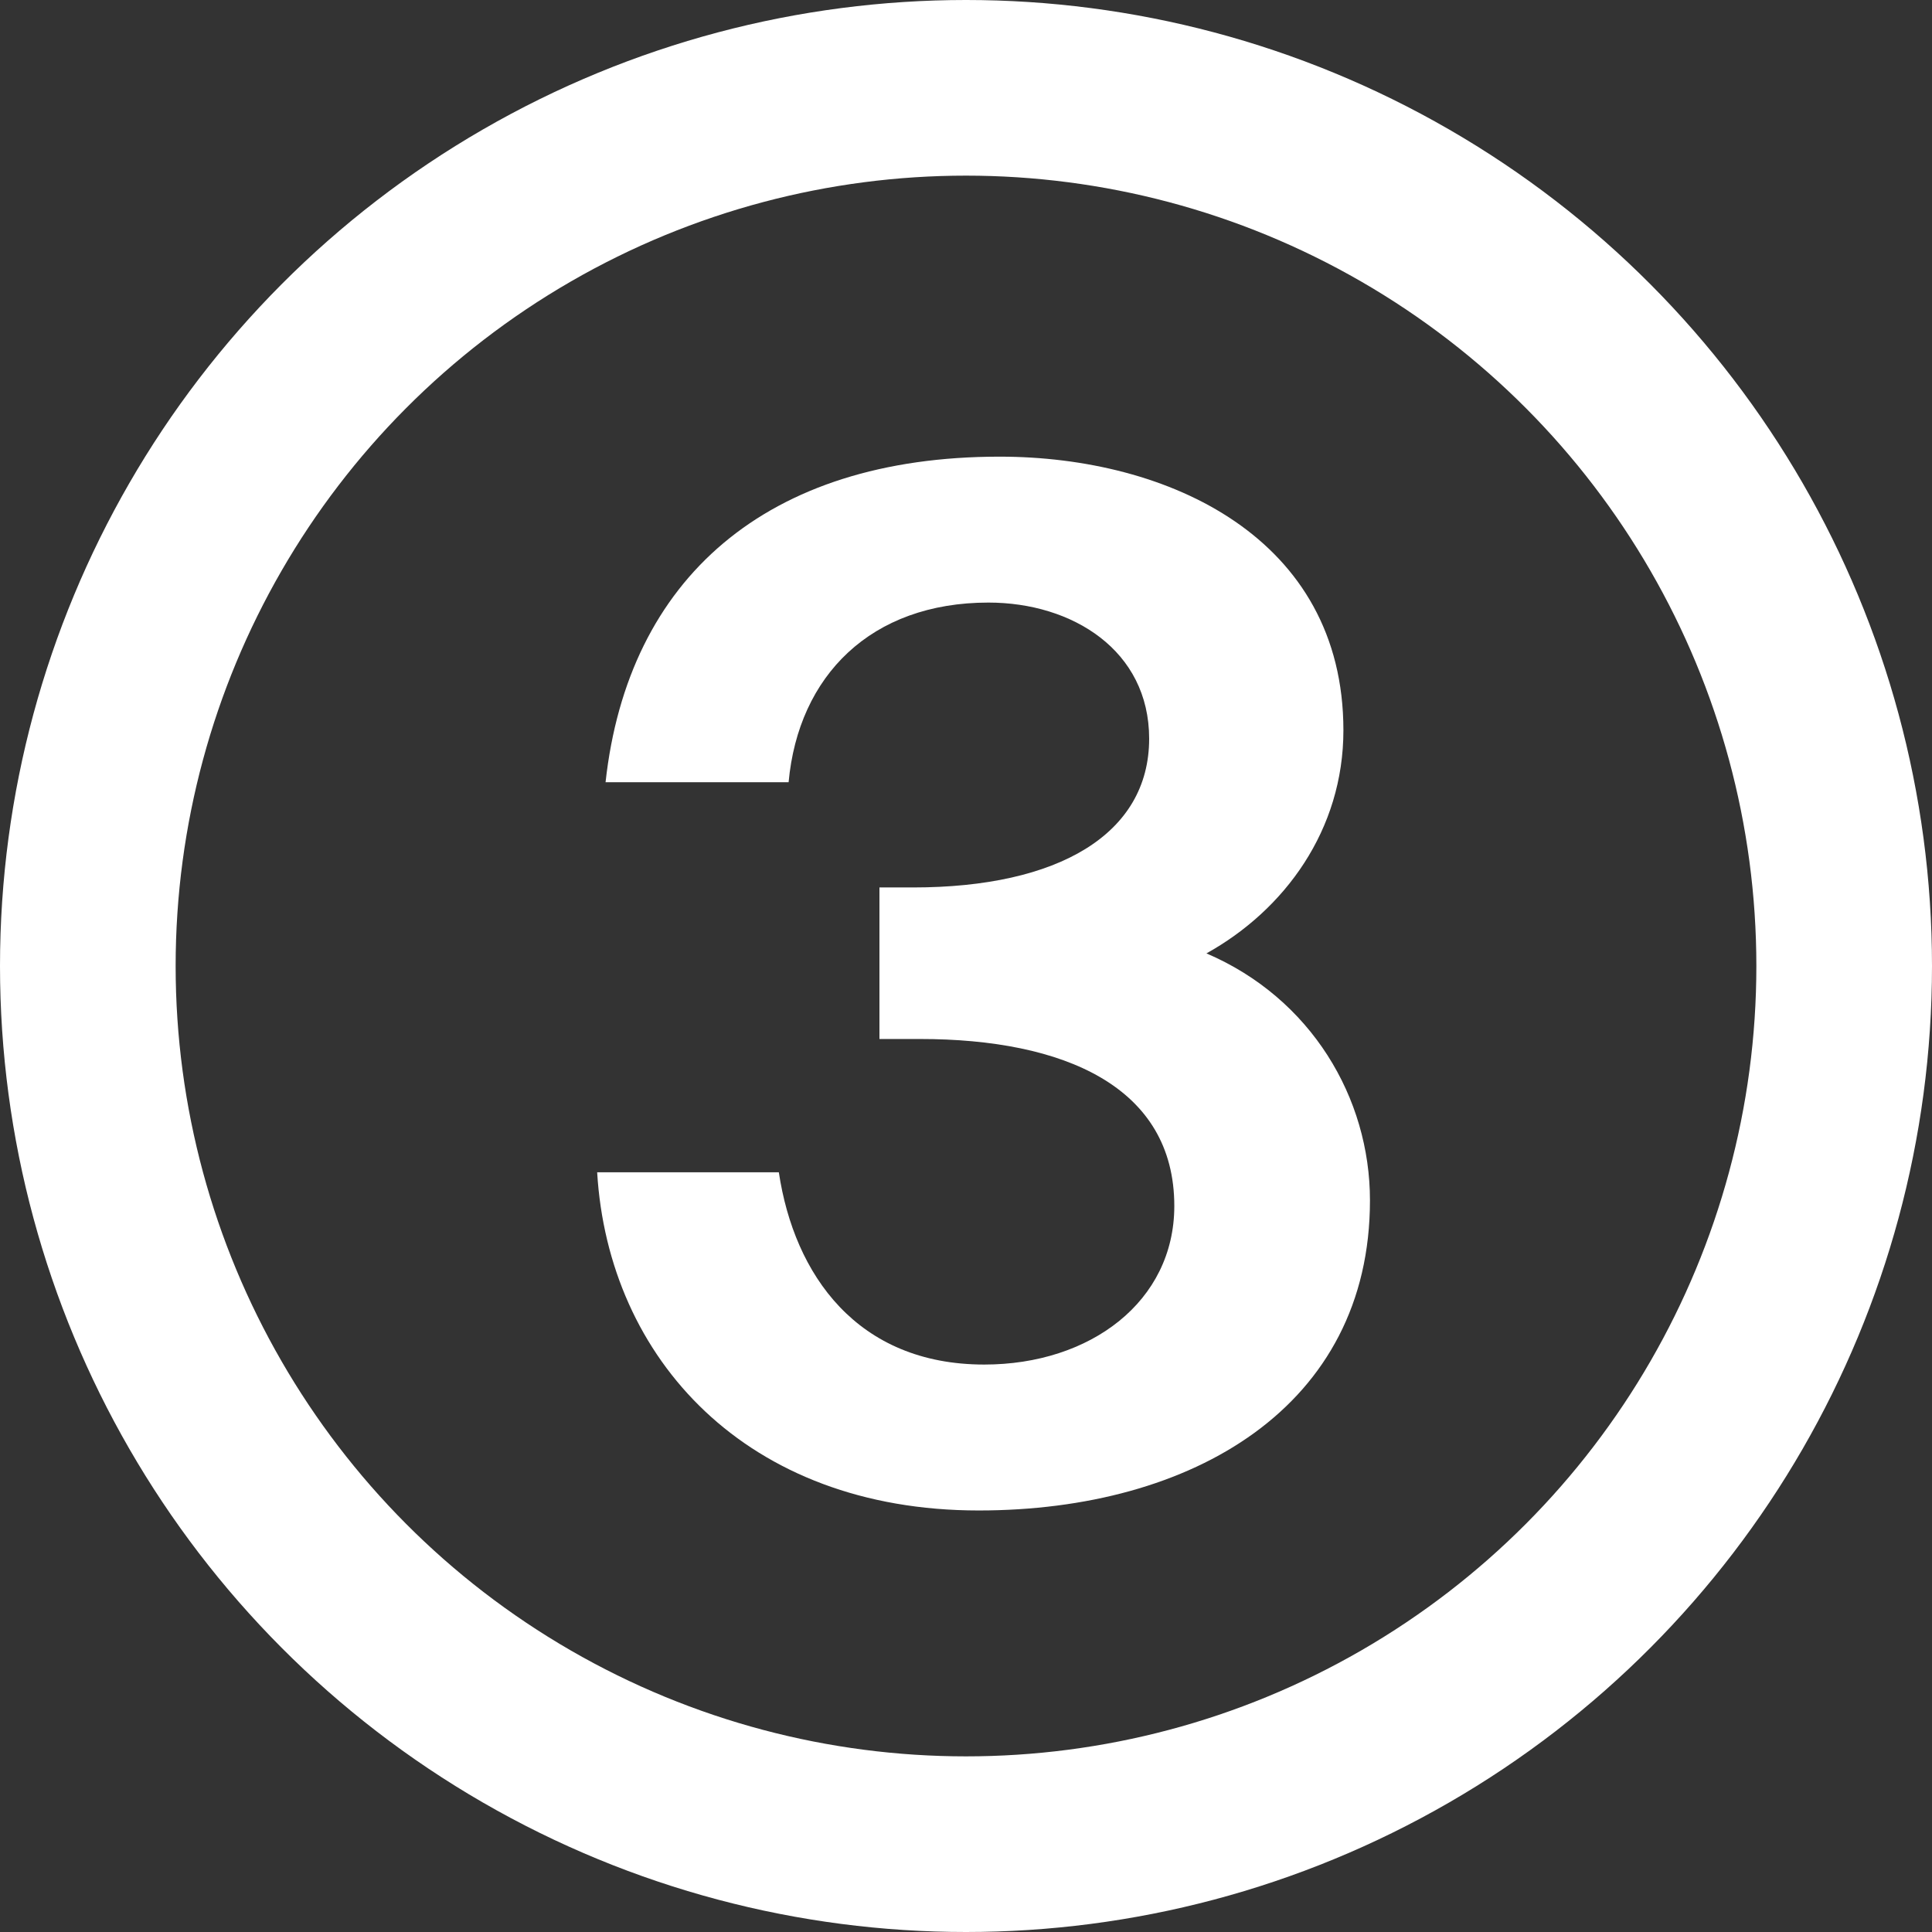
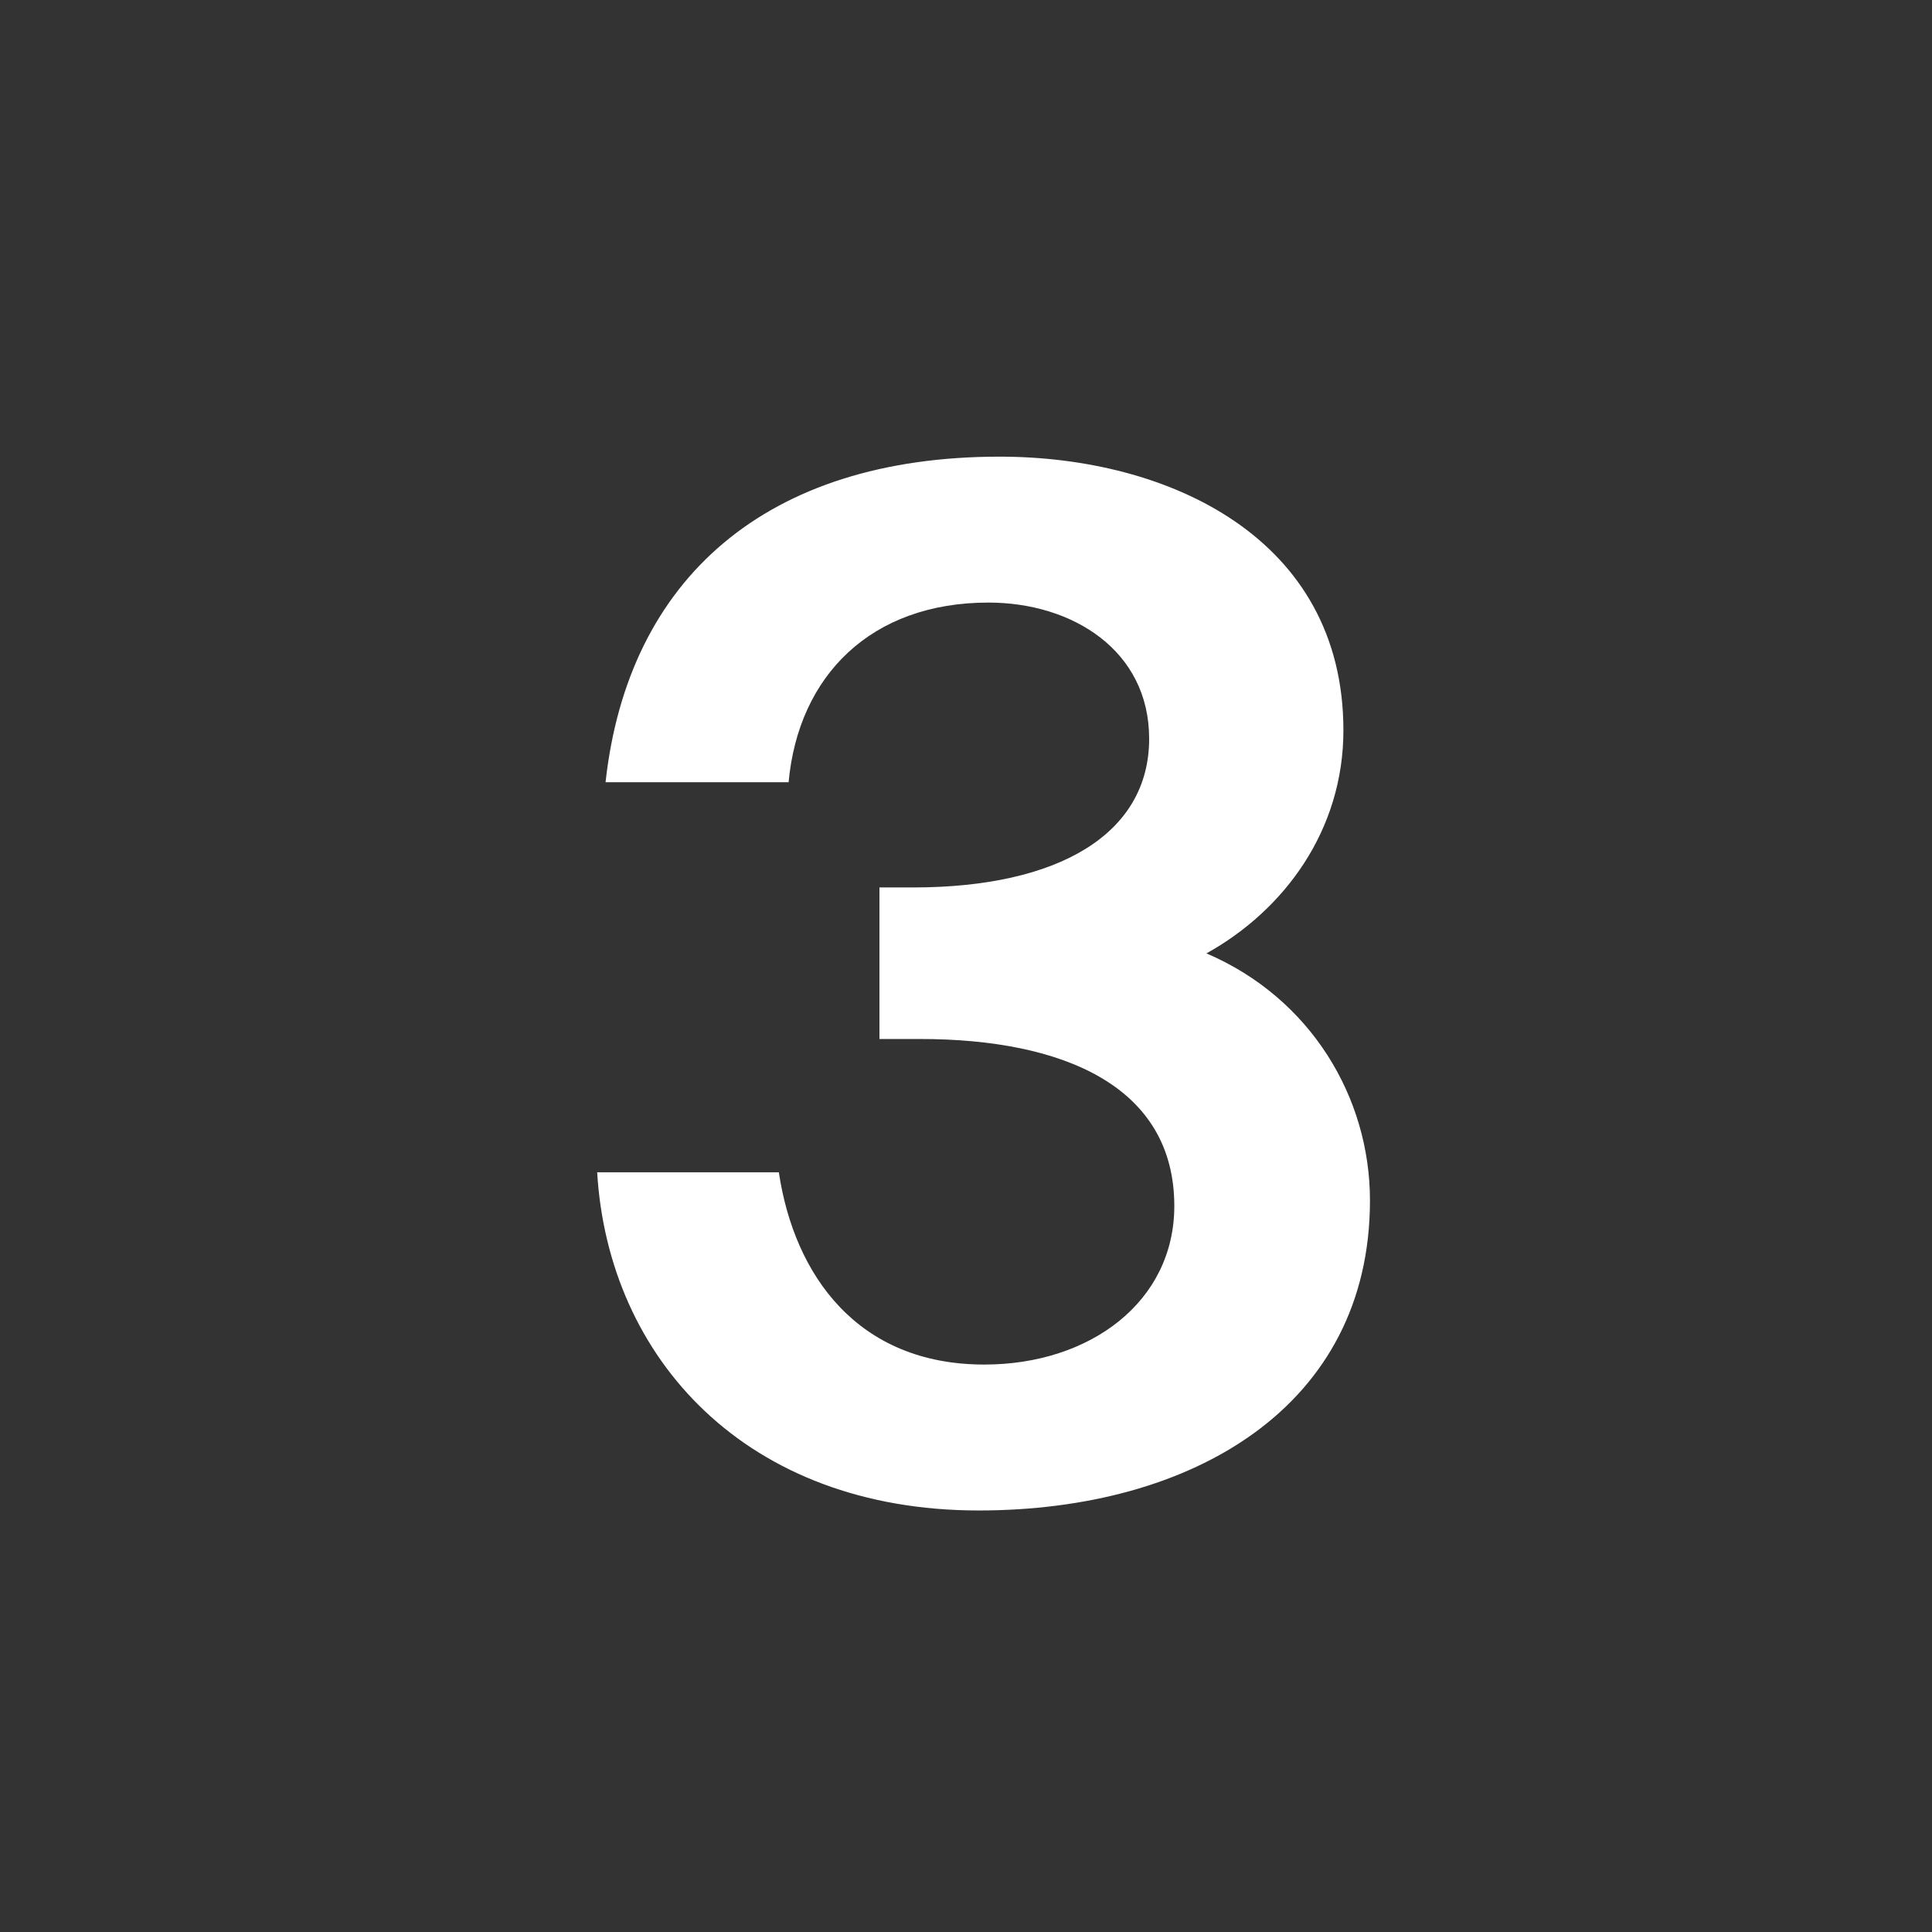
<svg xmlns="http://www.w3.org/2000/svg" width="55" height="55" viewBox="0 0 55 55" fill="none">
  <rect x="0" y="0" width="55" height="55" fill="#333333" stroke="none" />
-   <circle cx="27.5" cy="27.5" r="25" stroke="white" stroke-width="5" />
  <path d="M28.02 38.846C31.043 38.846 33.43 37.048 33.43 34.332C33.43 30.936 30.288 29.578 26.19 29.578H25.036V25.264H25.991C30.128 25.264 32.714 23.746 32.714 21.029C32.714 18.513 30.526 17.154 28.139 17.154C24.797 17.154 22.729 19.232 22.45 22.268H17.239C17.875 16.475 21.814 13 28.457 13C33.271 13 38.244 15.317 38.244 20.79C38.244 23.626 36.573 25.903 34.345 27.141C37.329 28.419 39 31.256 39 34.172C39 40.044 33.948 43 27.861 43C21.257 43 17.318 38.686 17 33.373H22.172C22.609 36.289 24.4 38.846 28.02 38.846Z" fill="white" />
</svg>